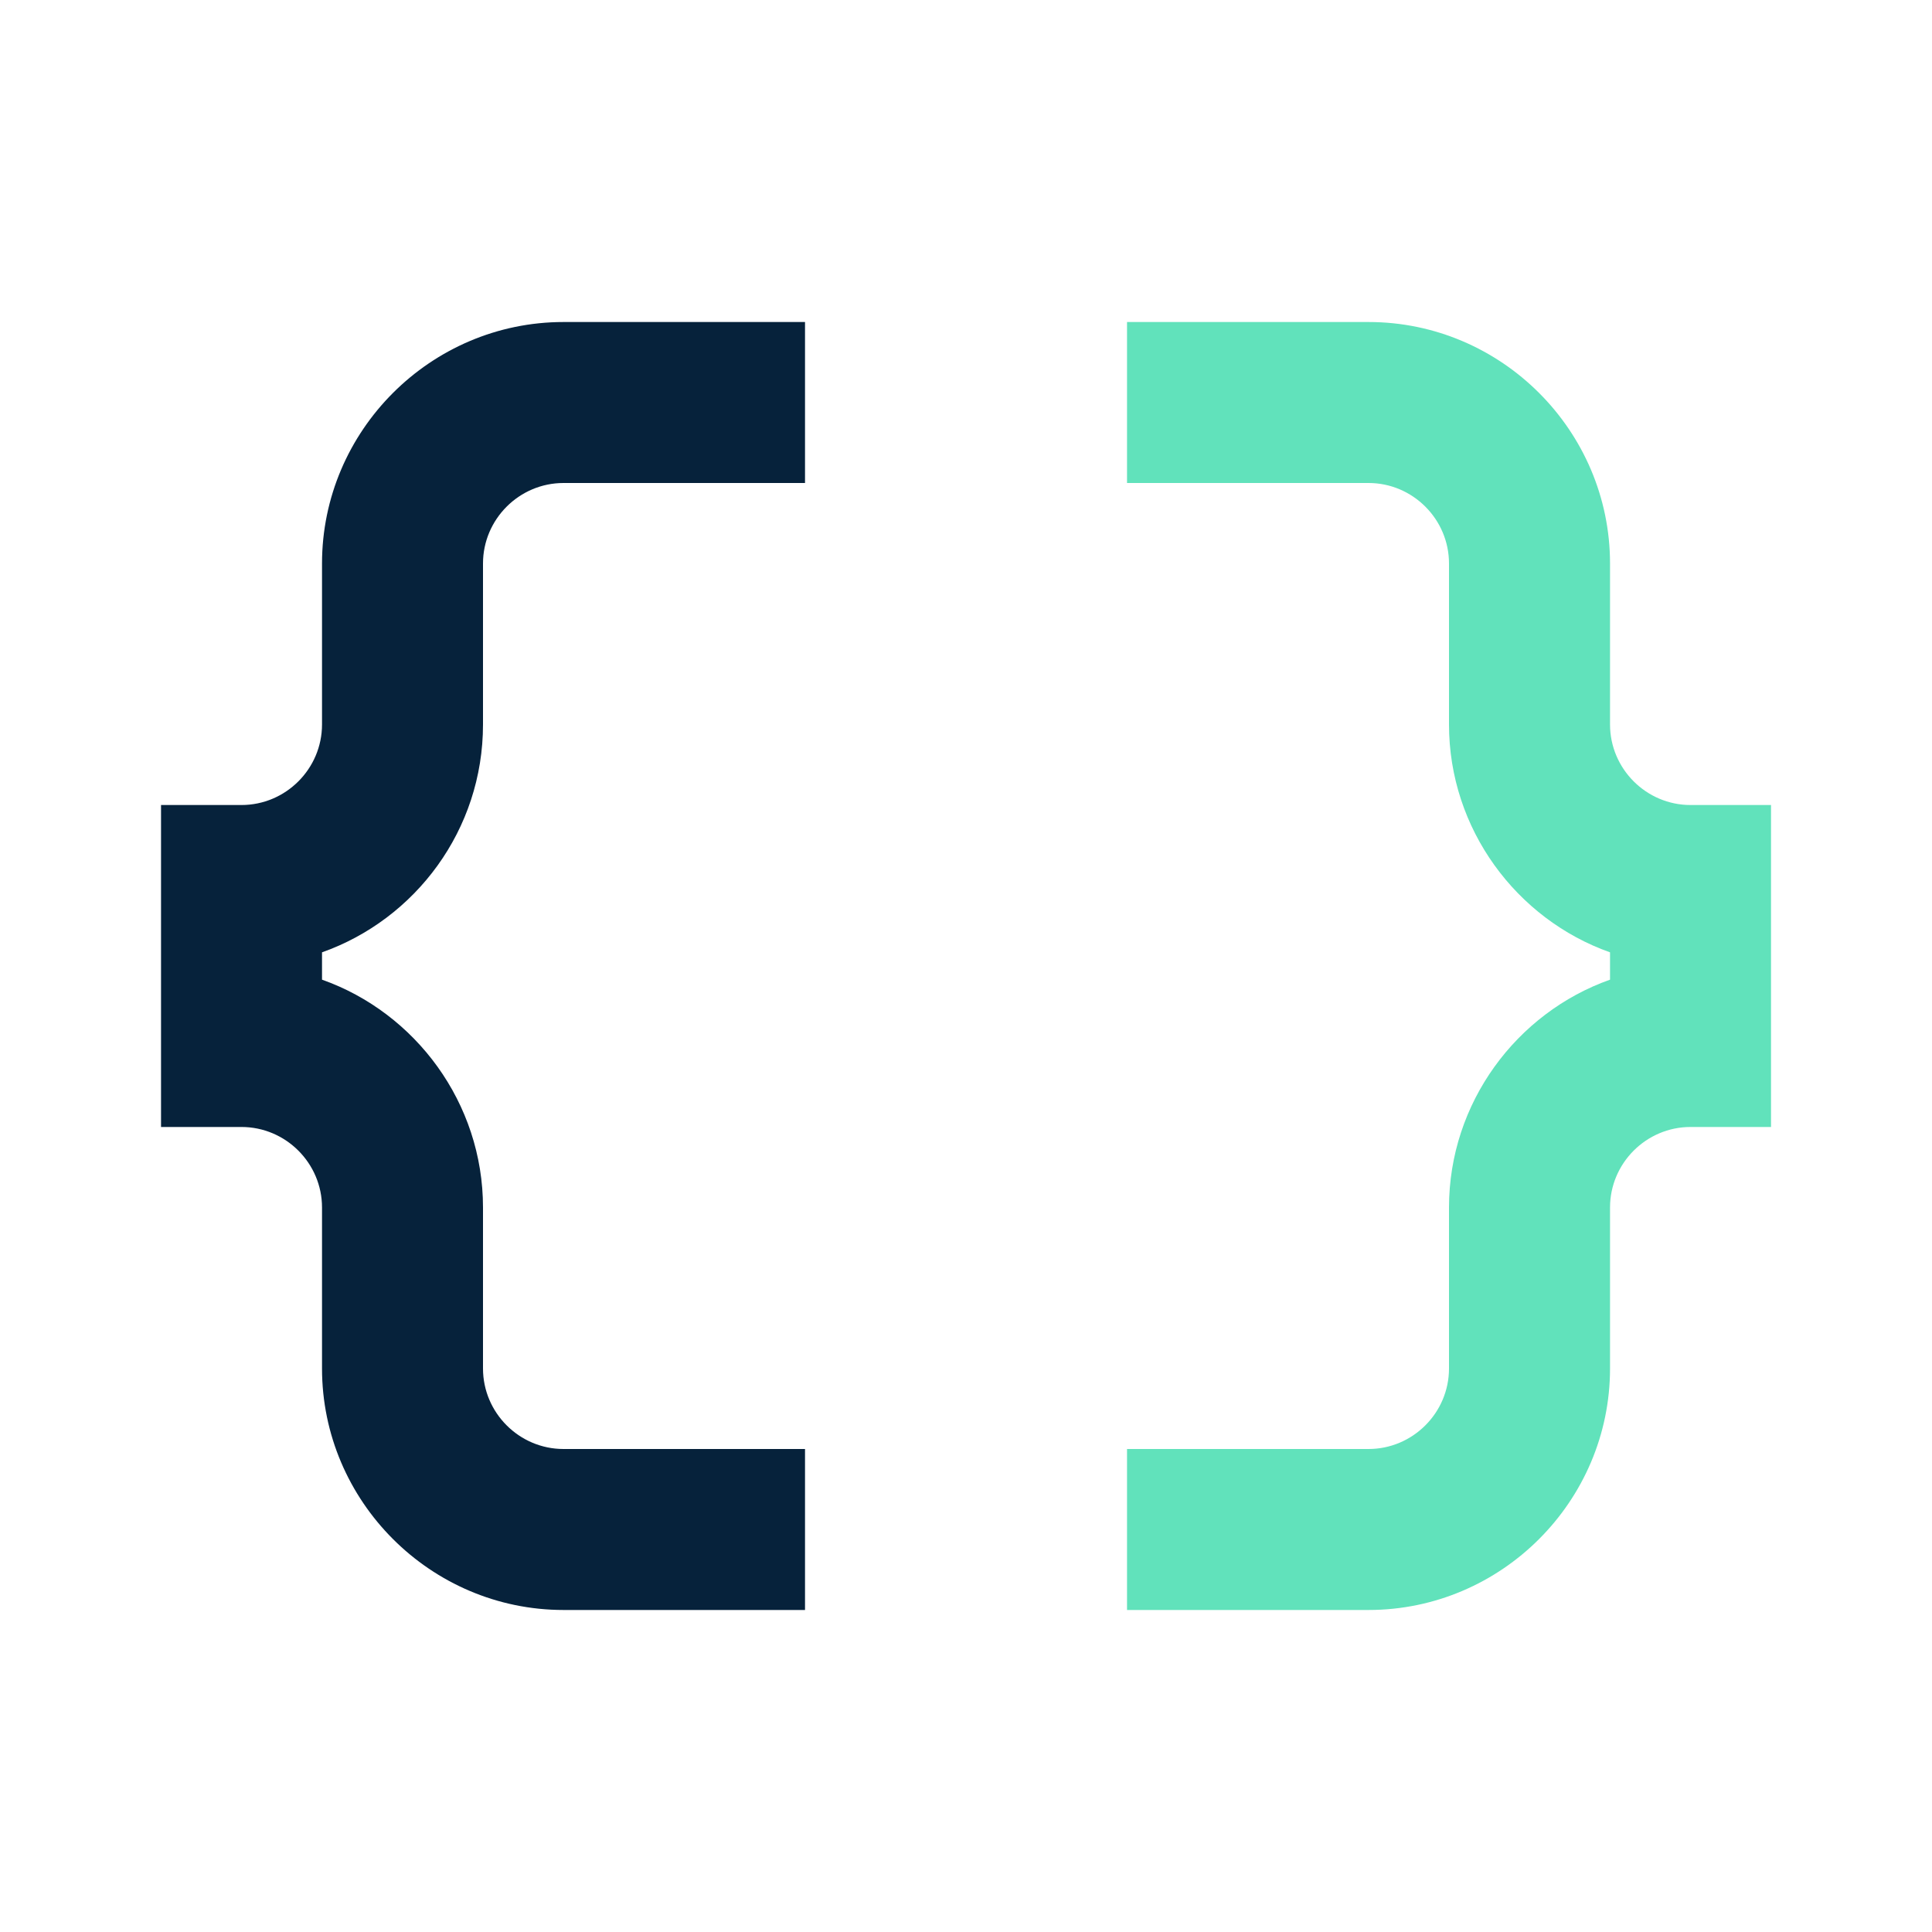
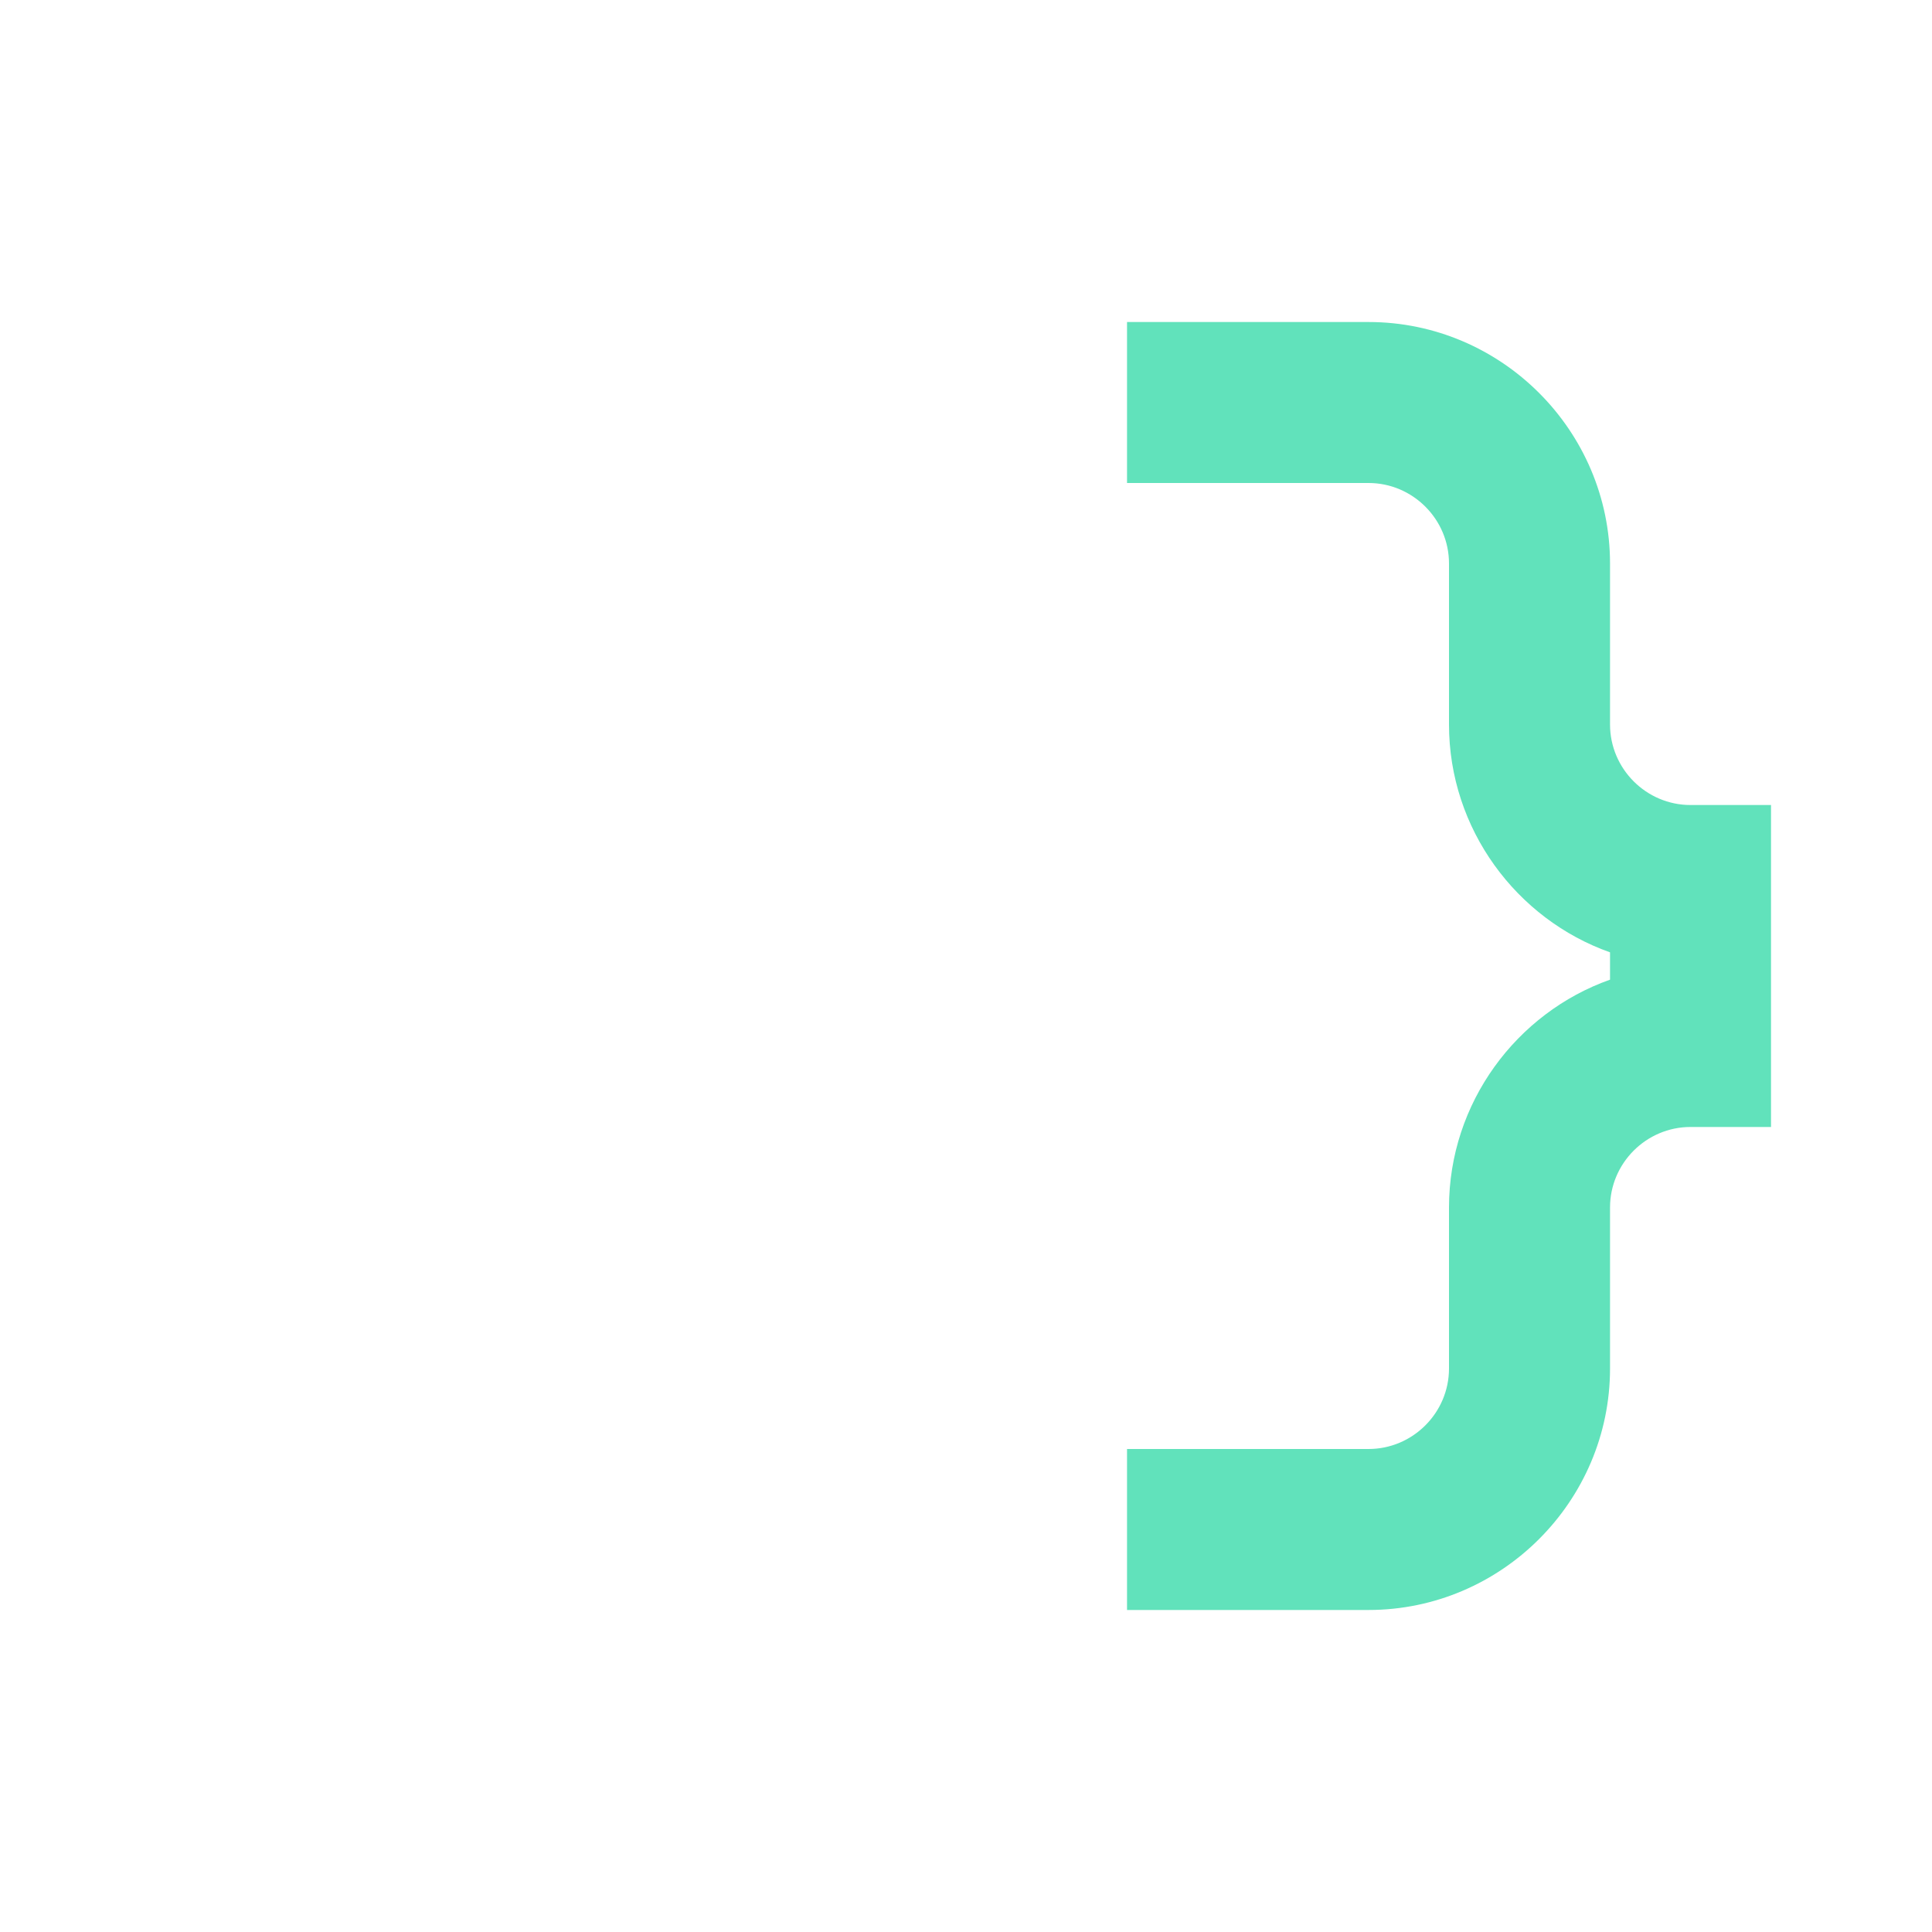
<svg xmlns="http://www.w3.org/2000/svg" width="40" height="40" viewBox="0 0 40 40" fill="none">
  <path d="M33.334 28.333L33.334 25C33.334 24.083 34.084 23.333 35 23.333L36.667 23.333L36.667 16.667L35 16.667C34.084 16.667 33.334 15.917 33.334 15L33.334 11.667C33.334 8.917 31.084 6.667 28.334 6.667L23.334 6.667L23.334 10L28.334 10C29.25 10 30 10.75 30 11.667L30 15C30 17.167 31.4 19.033 33.334 19.717L33.334 20.283C31.4 20.967 30 22.833 30 25L30 28.333C30 29.25 29.25 30 28.334 30L23.334 30L23.334 33.333L28.334 33.333C31.084 33.333 33.334 31.083 33.334 28.333Z" fill="#61E2BB" />
-   <path d="M5 23.333C5.917 23.333 6.667 24.083 6.667 25L6.667 28.333C6.667 31.083 8.917 33.333 11.667 33.333L16.667 33.333L16.667 30L11.667 30C10.75 30 10 29.25 10 28.333L10 25C10 22.833 8.6 20.967 6.667 20.283L6.667 19.717C8.6 19.033 10 17.183 10 15L10 11.667C10 10.75 10.75 10 11.667 10L16.667 10L16.667 6.667L11.667 6.667C8.917 6.667 6.667 8.917 6.667 11.667L6.667 15C6.667 15.917 5.917 16.667 5 16.667L3.334 16.667L3.334 23.333L5 23.333Z" fill="#06223B" />
</svg>